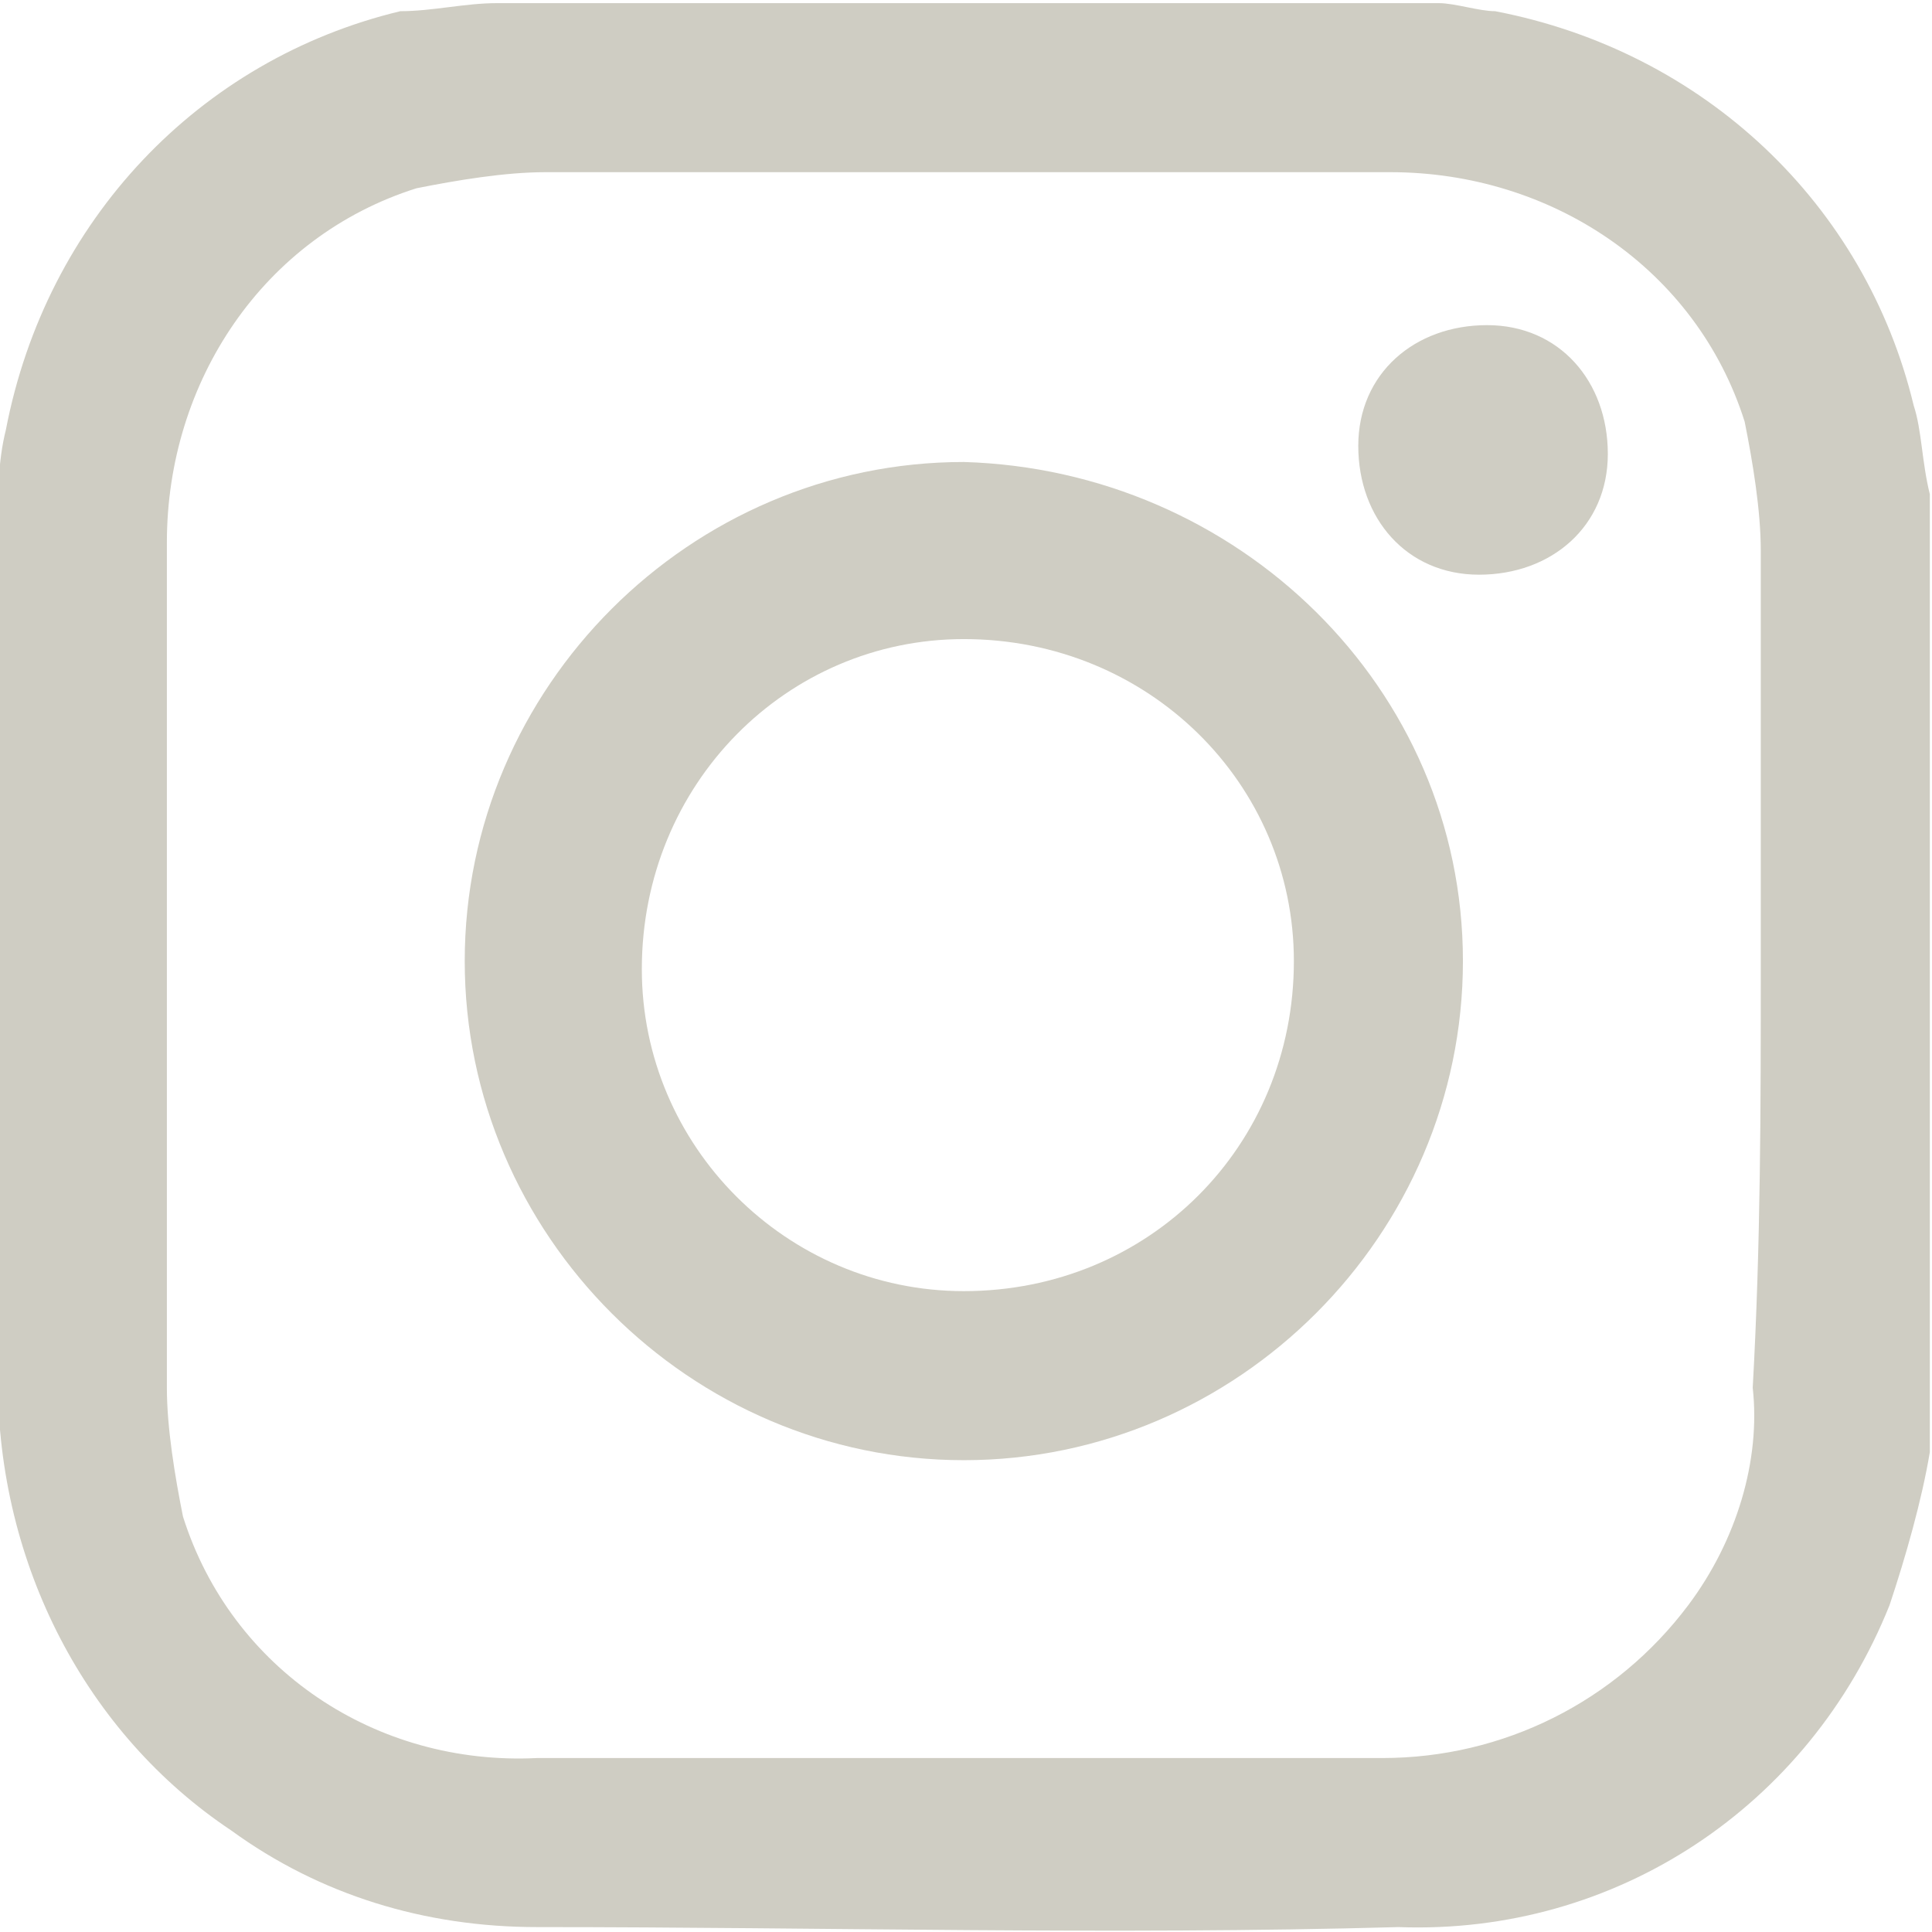
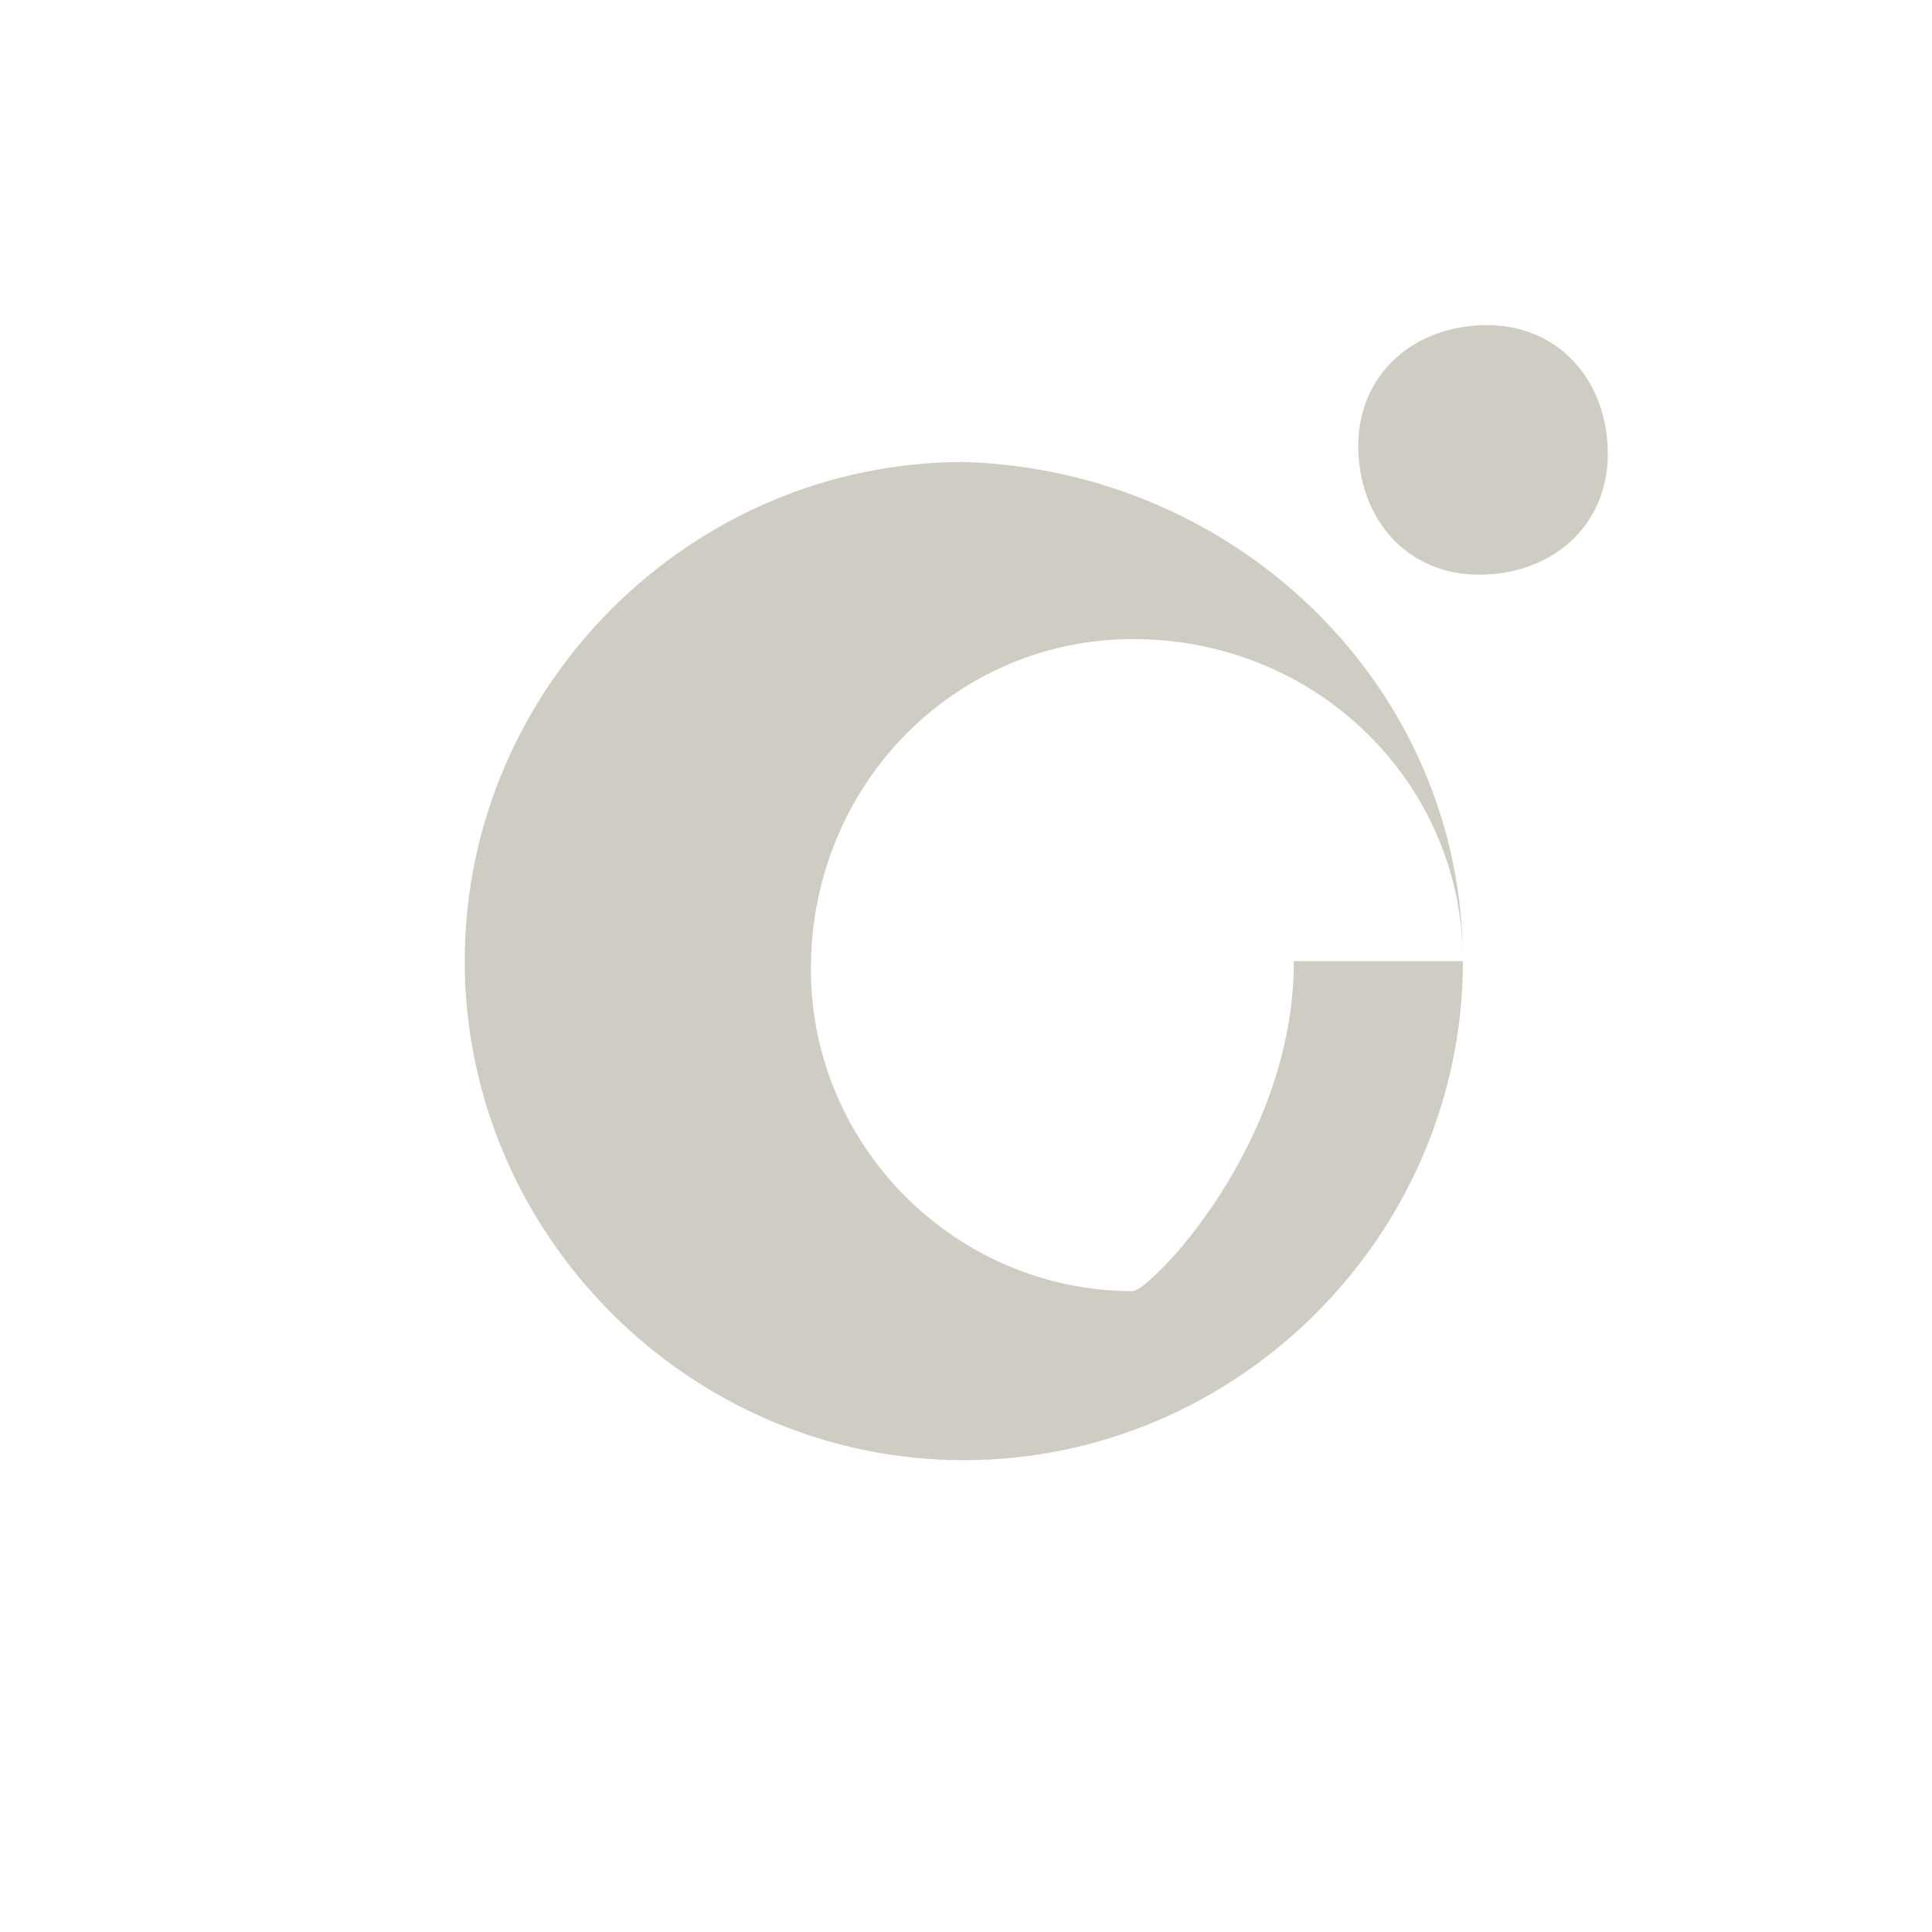
<svg xmlns="http://www.w3.org/2000/svg" version="1.0" id="Capa_1" x="0px" y="0px" viewBox="0 0 24 24" style="enable-background:new 0 0 24 24;" xml:space="preserve">
  <style type="text/css">
	.st0{fill:#CFCDC3;}
</style>
  <g id="Grupo_1338" transform="translate(-24.327 -120.561)">
-     <path id="Trazado_2038" class="st0" d="M30.5,120.6h11.7c0.2,0,0.5,0.1,0.7,0.1c2.6,0.5,4.6,2.4,5.2,4.9c0.1,0.3,0.1,0.7,0.2,1.1   v11.7c0,0.1,0,0.2,0,0.2c-0.1,0.6-0.3,1.3-0.5,1.9c-1,2.5-3.4,4.1-6.1,4c-3.6,0.1-7.1,0-10.7,0c-1.4,0-2.7-0.4-3.8-1.2   c-1.8-1.2-2.9-3.3-2.9-5.6c0-3.5,0-7,0-10.5c0-0.5,0-0.9,0.1-1.3c0.5-2.6,2.4-4.6,4.9-5.2C29.7,120.7,30.1,120.6,30.5,120.6z    M46.2,132.6c0-1.7,0-3.5,0-5.2c0-0.5-0.1-1.1-0.2-1.6c-0.6-1.9-2.4-3.1-4.4-3.1c-3.5,0-7,0-10.5,0c-0.5,0-1.1,0.1-1.6,0.2   c-1.9,0.6-3.1,2.4-3.1,4.4c0,3.5,0,7,0,10.5c0,0.5,0.1,1.1,0.2,1.6c0.6,1.9,2.4,3.1,4.4,3c3.5,0,7,0,10.5,0c1.5,0,2.9-0.7,3.8-1.9   c0.6-0.8,0.9-1.8,0.8-2.7C46.2,136,46.2,134.3,46.2,132.6z" />
-     <path id="Trazado_2039" class="st0" d="M42.5,132.5c0,3.4-2.8,6.2-6.2,6.2s-6.2-2.8-6.2-6.2s2.8-6.2,6.2-6.2   C39.7,126.4,42.5,129.1,42.5,132.5z M40.4,132.5c0-2.2-1.8-4-4.1-4c-2.2,0-4,1.8-4,4.1c0,2.2,1.8,4,4,4   C38.6,136.6,40.4,134.8,40.4,132.5L40.4,132.5z" />
+     <path id="Trazado_2039" class="st0" d="M42.5,132.5c0,3.4-2.8,6.2-6.2,6.2s-6.2-2.8-6.2-6.2s2.8-6.2,6.2-6.2   C39.7,126.4,42.5,129.1,42.5,132.5z c0-2.2-1.8-4-4.1-4c-2.2,0-4,1.8-4,4.1c0,2.2,1.8,4,4,4   C38.6,136.6,40.4,134.8,40.4,132.5L40.4,132.5z" />
    <path id="Trazado_2040" class="st0" d="M42.8,124.6c0.9,0,1.5,0.7,1.5,1.6s-0.7,1.5-1.6,1.5c-0.9,0-1.5-0.7-1.5-1.6   S41.9,124.6,42.8,124.6L42.8,124.6z" />
  </g>
</svg>